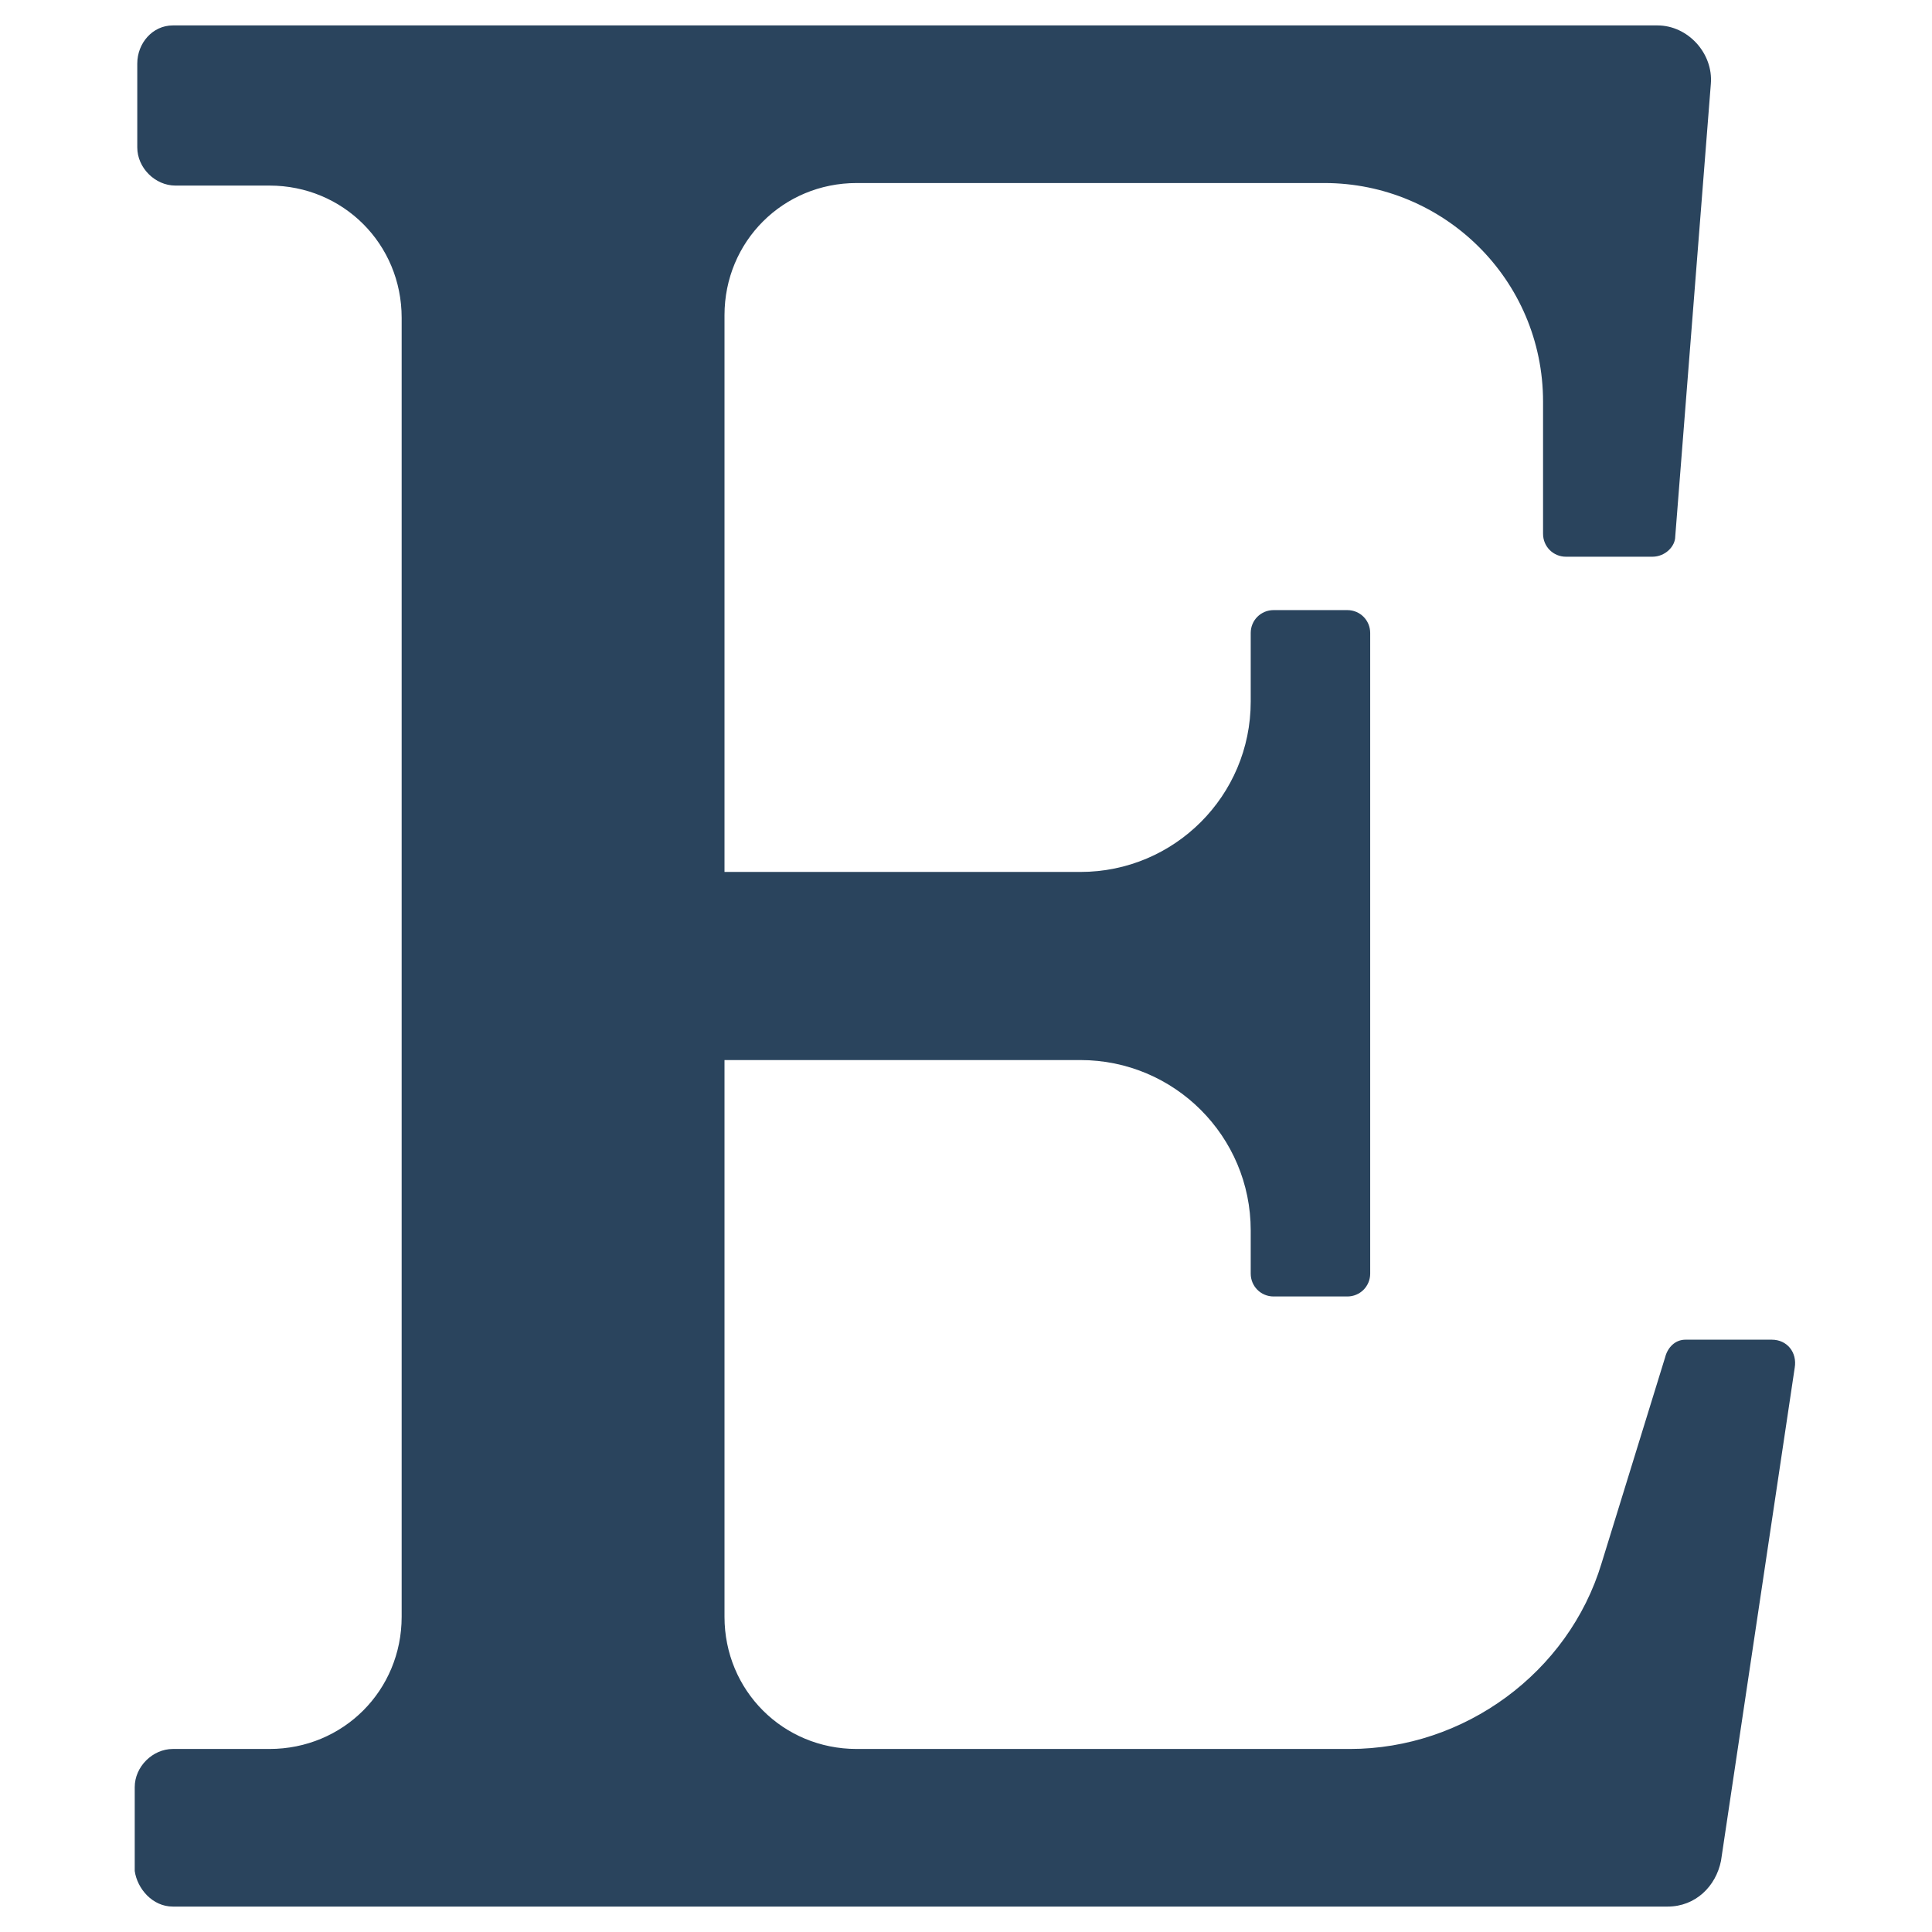
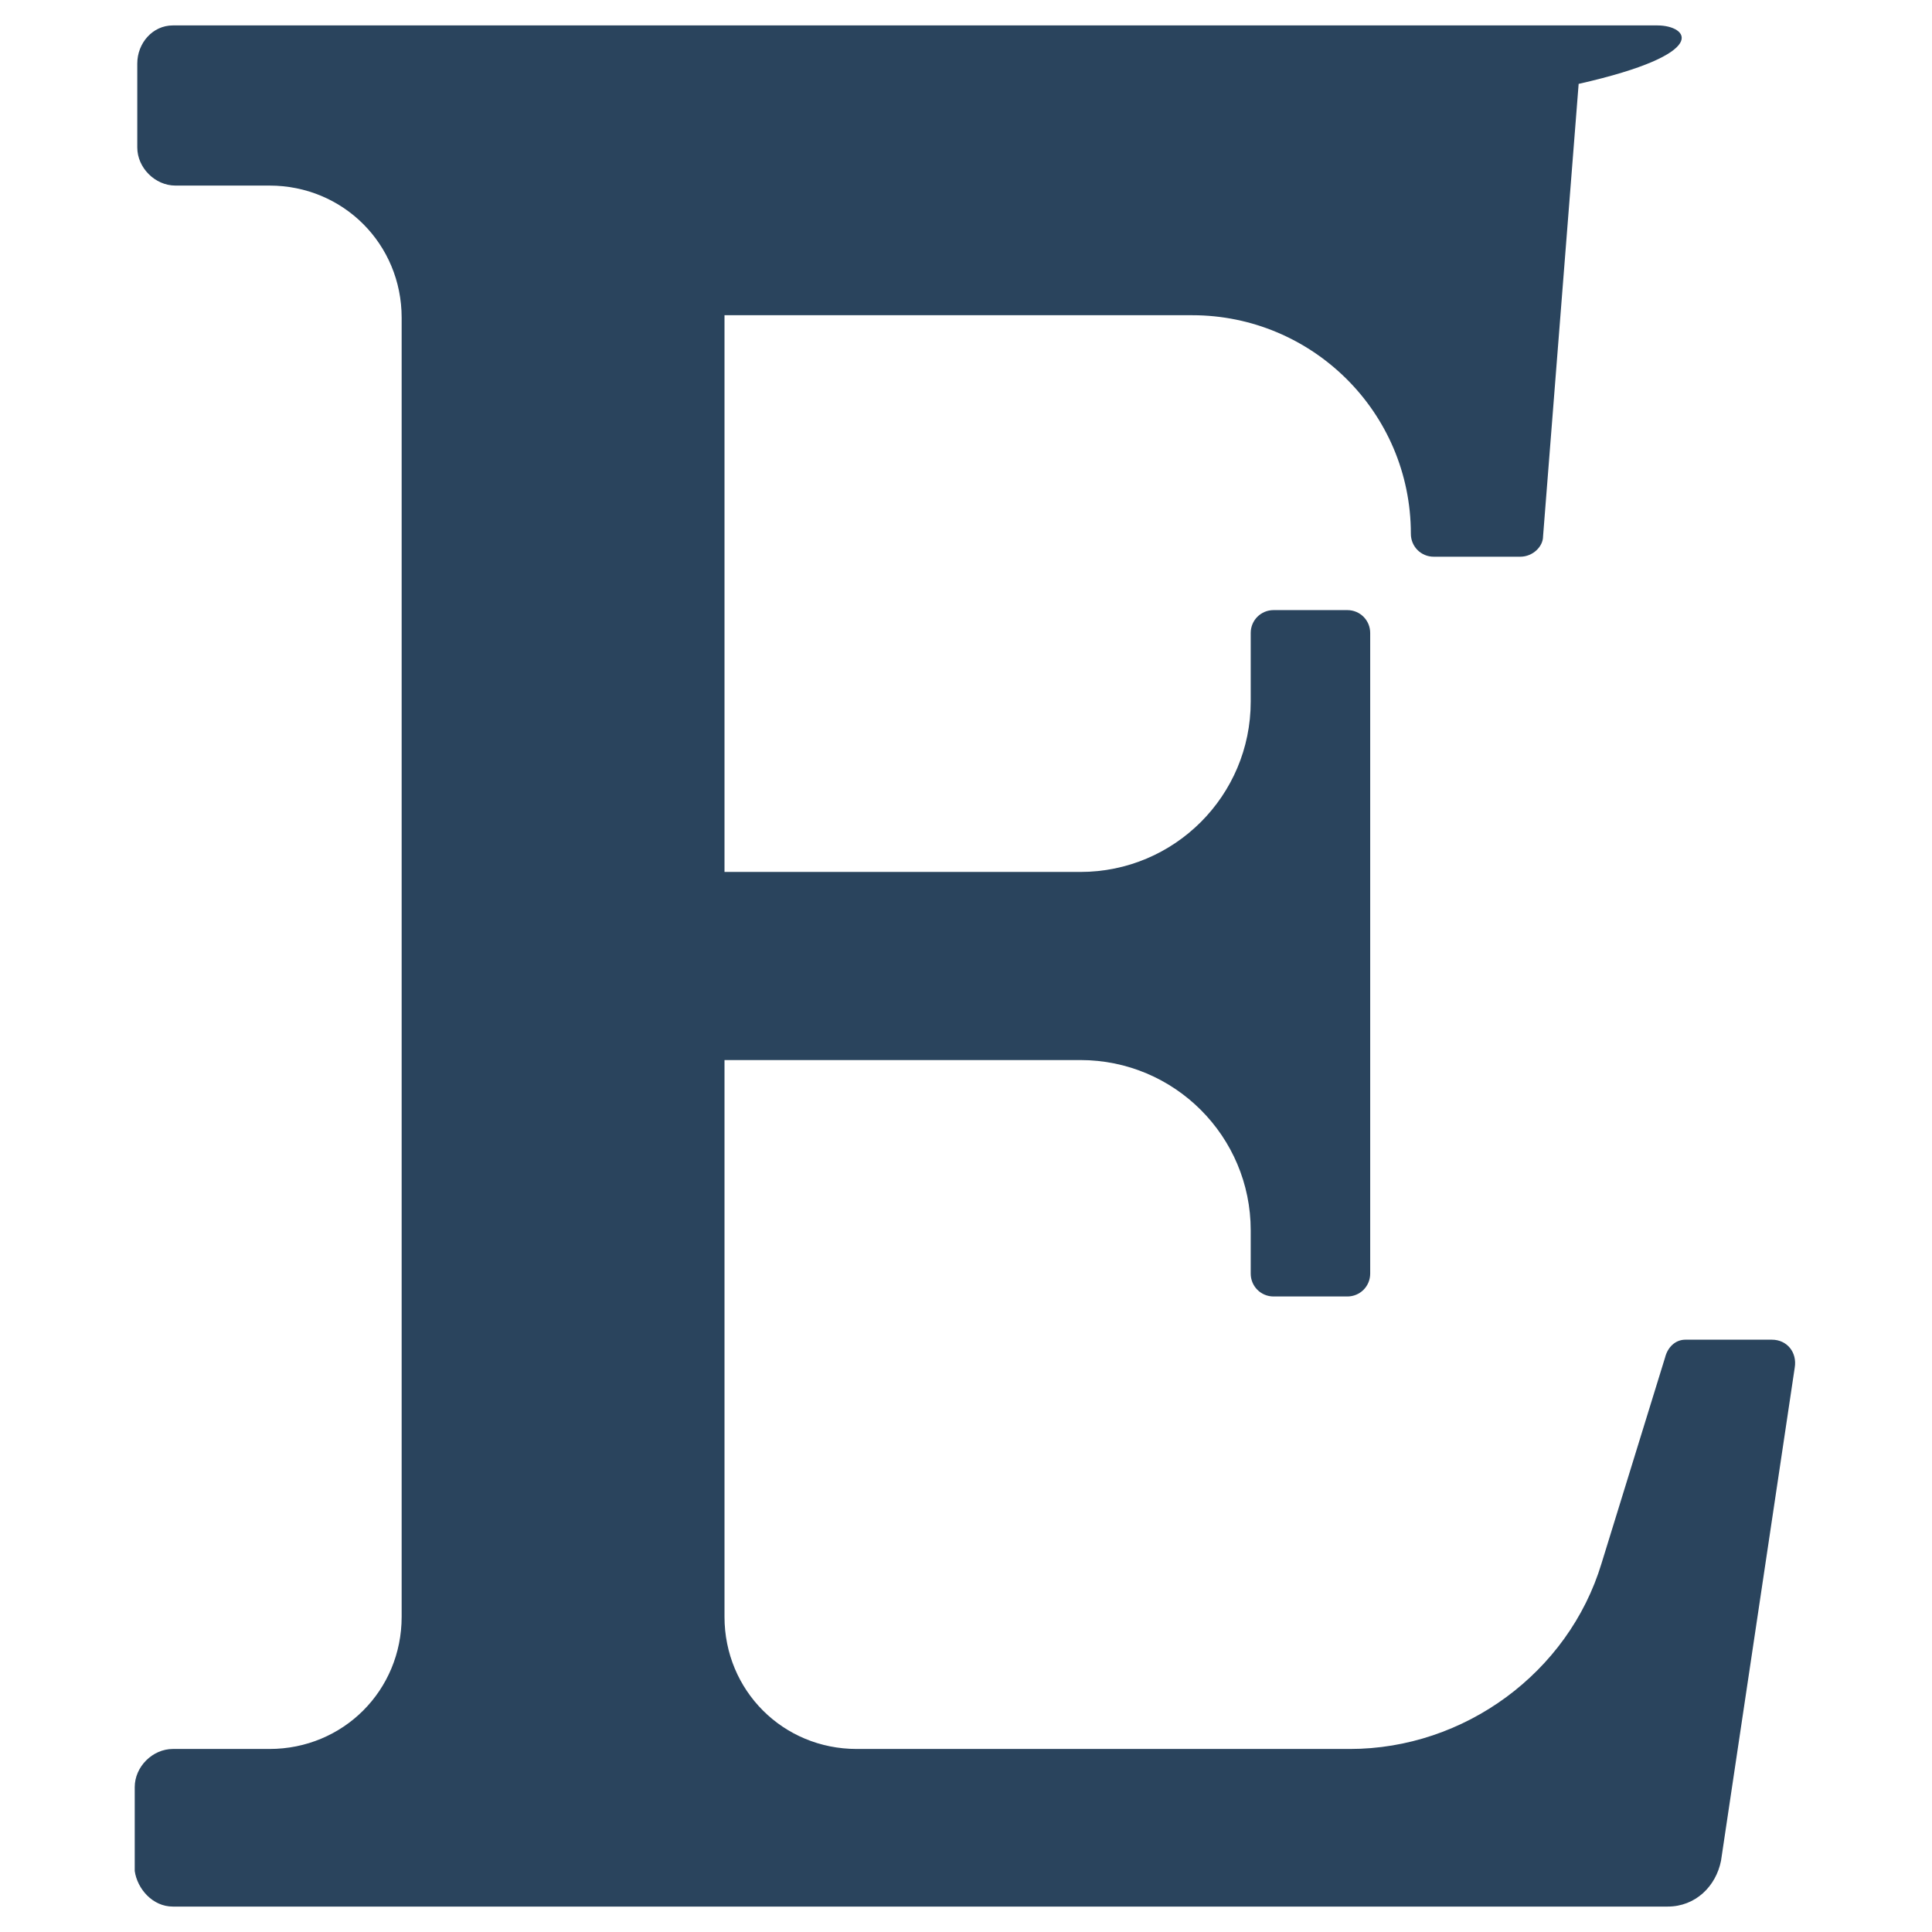
<svg xmlns="http://www.w3.org/2000/svg" id="Layer_1" style="enable-background:new 0 0 76 76;" version="1.1" viewBox="0 0 76 76" xml:space="preserve">
  <style type="text/css">
	.st0{fill:#2A445D;}
	.st1{fill:#37546B;}
	.st2{fill:#213B51;}
</style>
  <g>
-     <path class="st0" d="M65.5,53.4l-2.5,8.1c-1.3,4.3-5.4,7.3-9.9,7.3H33.7c-2.9,0-5.2-2.3-5.2-5.2V41.7h14c3.7,0,6.7,3,6.7,6.7v1.7   c0,0.5,0.4,0.9,0.9,0.9H53c0.5,0,0.9-0.4,0.9-0.9V24.9c0-0.5-0.4-0.9-0.9-0.9h-2.9c-0.5,0-0.9,0.4-0.9,0.9v2.7c0,3.7-3,6.7-6.7,6.7   h-14V12.4c0-2.9,2.3-5.2,5.2-5.2h18.4c4.7,0,8.6,3.8,8.6,8.6V21c0,0.5,0.4,0.9,0.9,0.9h3.4c0.5,0,0.9-0.4,0.9-0.8l1.4-17.8   C67.4,2.1,66.4,1,65.2,1H6.8C6,1,5.4,1.7,5.4,2.5v3.3c0,0.8,0.7,1.5,1.5,1.5h3.7c2.9,0,5.2,2.3,5.2,5.2v51.1c0,2.9-2.3,5.2-5.2,5.2   H6.8c-0.8,0-1.5,0.7-1.5,1.5v3.3C5.4,74.3,6,75,6.8,75h58.8c1.1,0,1.9-0.8,2.1-1.8l2.9-19.4c0.1-0.6-0.3-1.1-0.9-1.1h-3.4   C65.9,52.7,65.6,53,65.5,53.4z" />
+     <path class="st0" d="M65.5,53.4l-2.5,8.1c-1.3,4.3-5.4,7.3-9.9,7.3H33.7c-2.9,0-5.2-2.3-5.2-5.2V41.7h14c3.7,0,6.7,3,6.7,6.7v1.7   c0,0.5,0.4,0.9,0.9,0.9H53c0.5,0,0.9-0.4,0.9-0.9V24.9c0-0.5-0.4-0.9-0.9-0.9h-2.9c-0.5,0-0.9,0.4-0.9,0.9v2.7c0,3.7-3,6.7-6.7,6.7   h-14V12.4h18.4c4.7,0,8.6,3.8,8.6,8.6V21c0,0.5,0.4,0.9,0.9,0.9h3.4c0.5,0,0.9-0.4,0.9-0.8l1.4-17.8   C67.4,2.1,66.4,1,65.2,1H6.8C6,1,5.4,1.7,5.4,2.5v3.3c0,0.8,0.7,1.5,1.5,1.5h3.7c2.9,0,5.2,2.3,5.2,5.2v51.1c0,2.9-2.3,5.2-5.2,5.2   H6.8c-0.8,0-1.5,0.7-1.5,1.5v3.3C5.4,74.3,6,75,6.8,75h58.8c1.1,0,1.9-0.8,2.1-1.8l2.9-19.4c0.1-0.6-0.3-1.1-0.9-1.1h-3.4   C65.9,52.7,65.6,53,65.5,53.4z" />
  </g>
</svg>